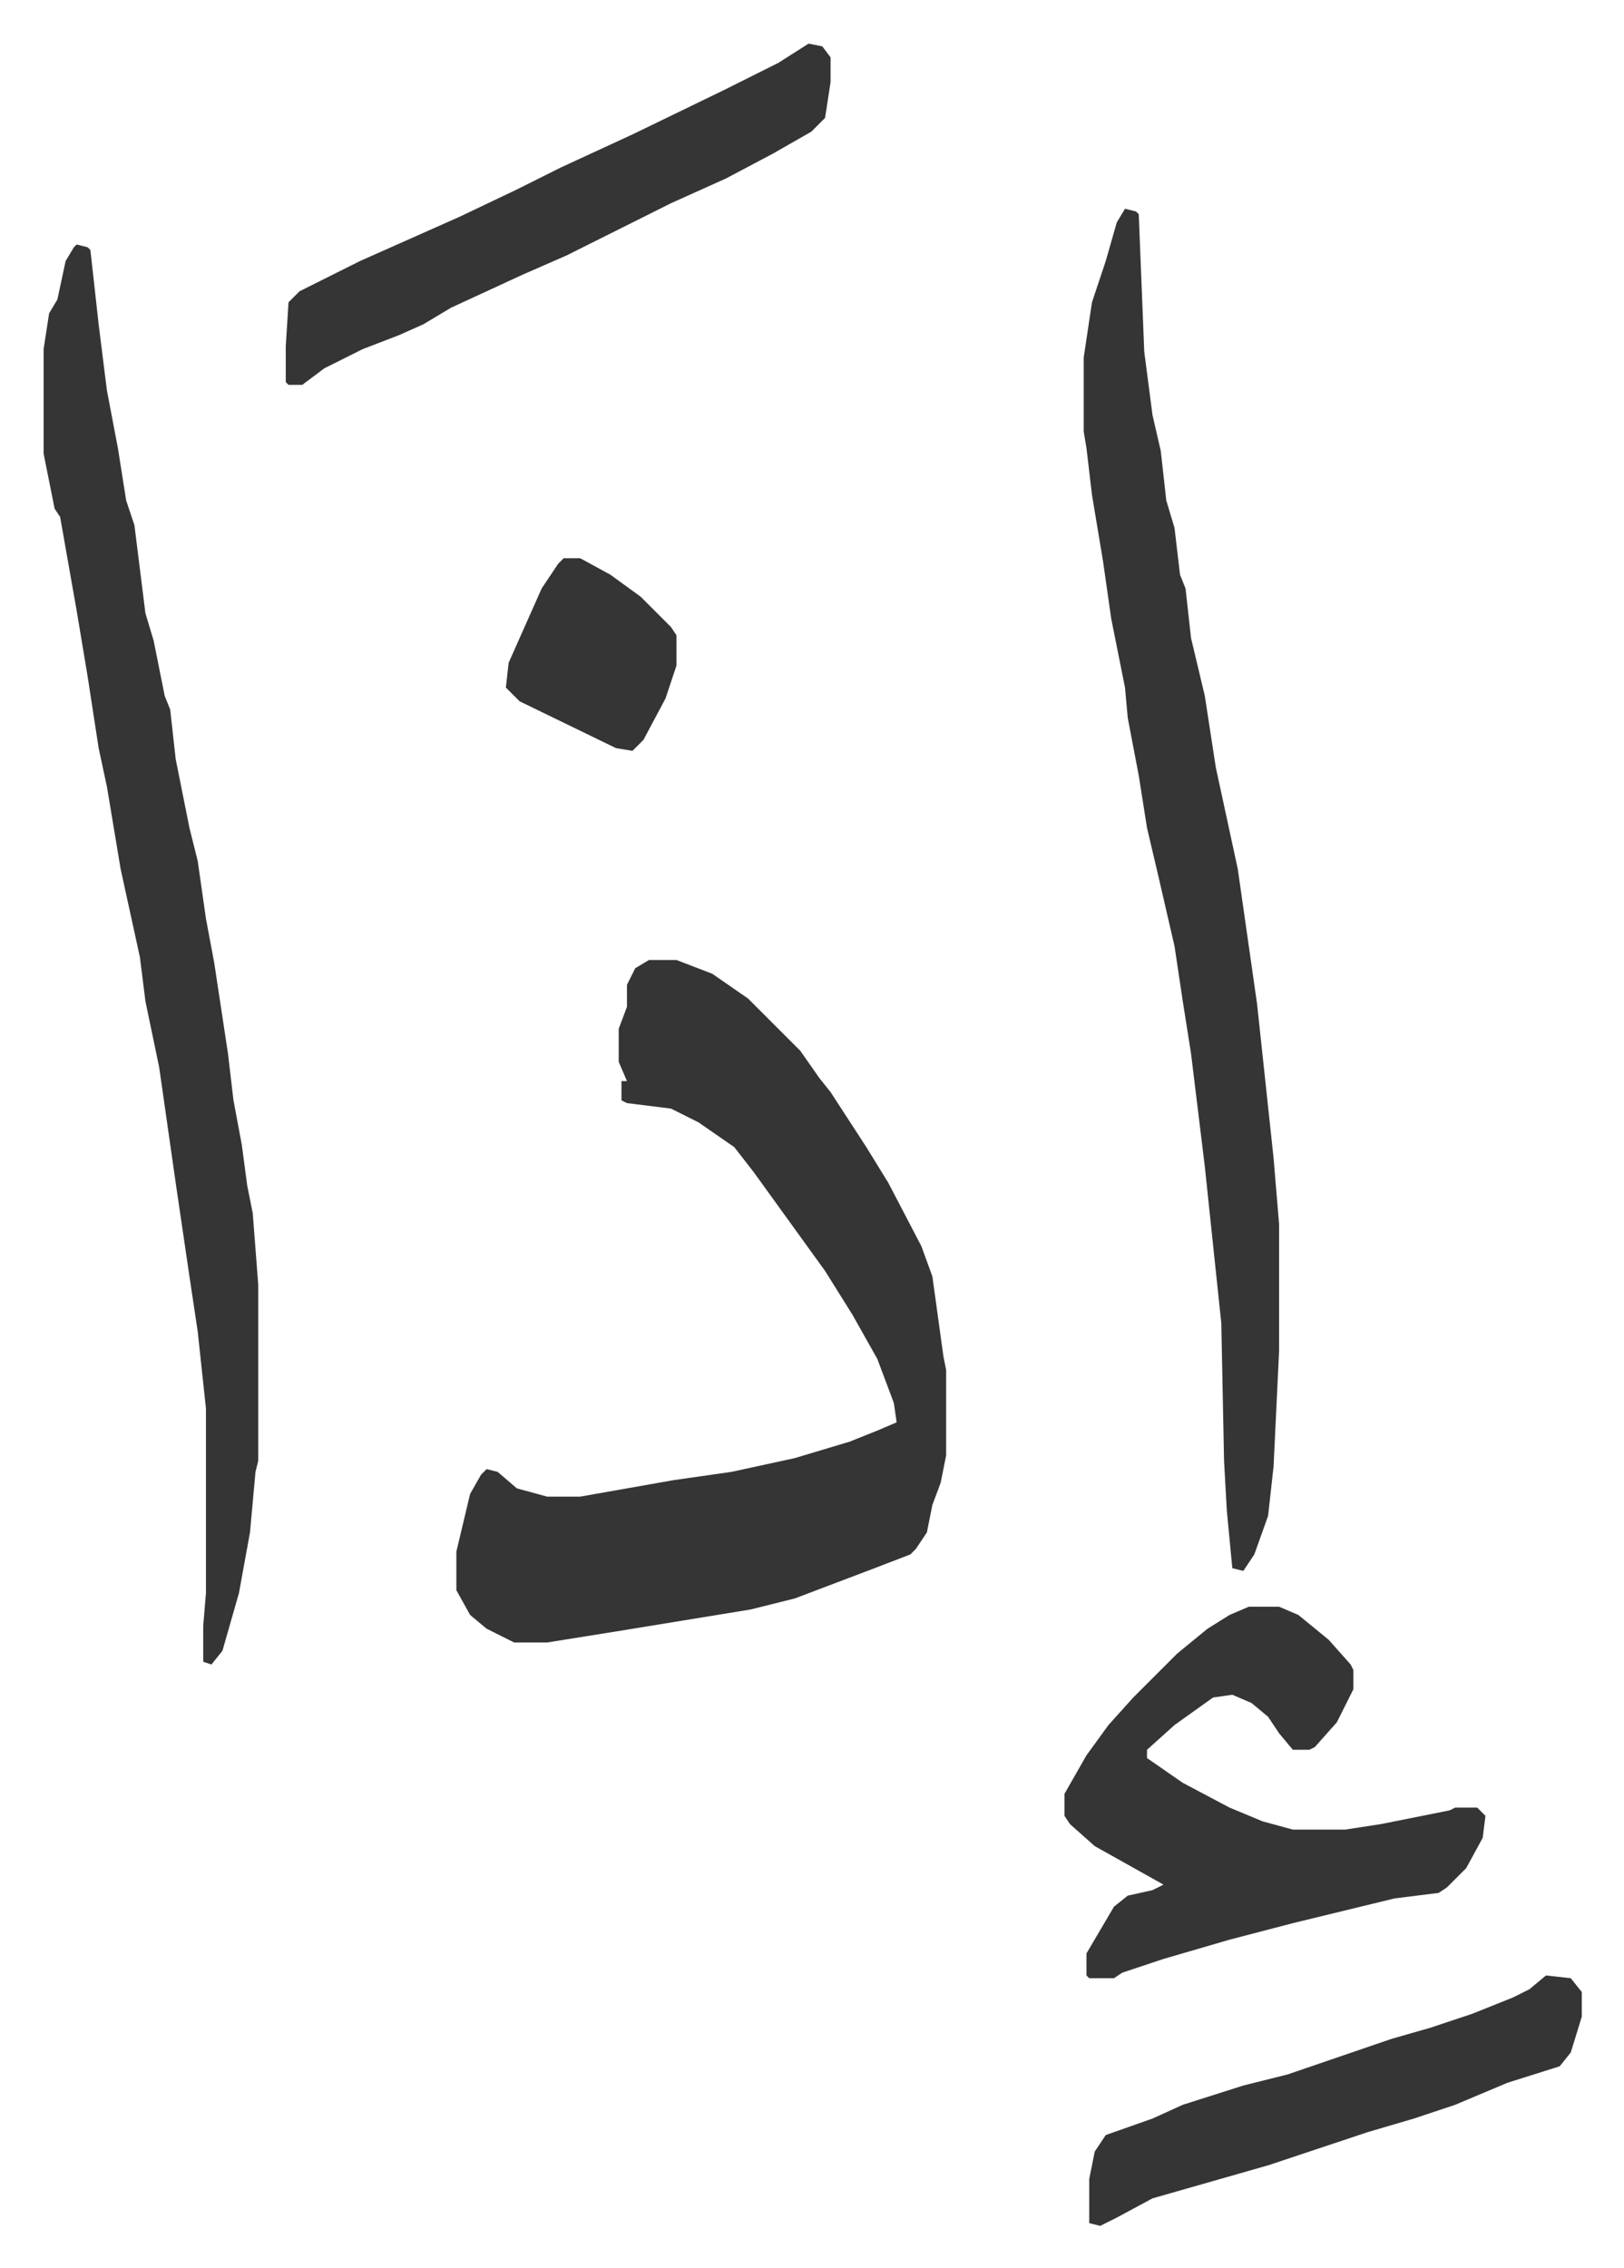
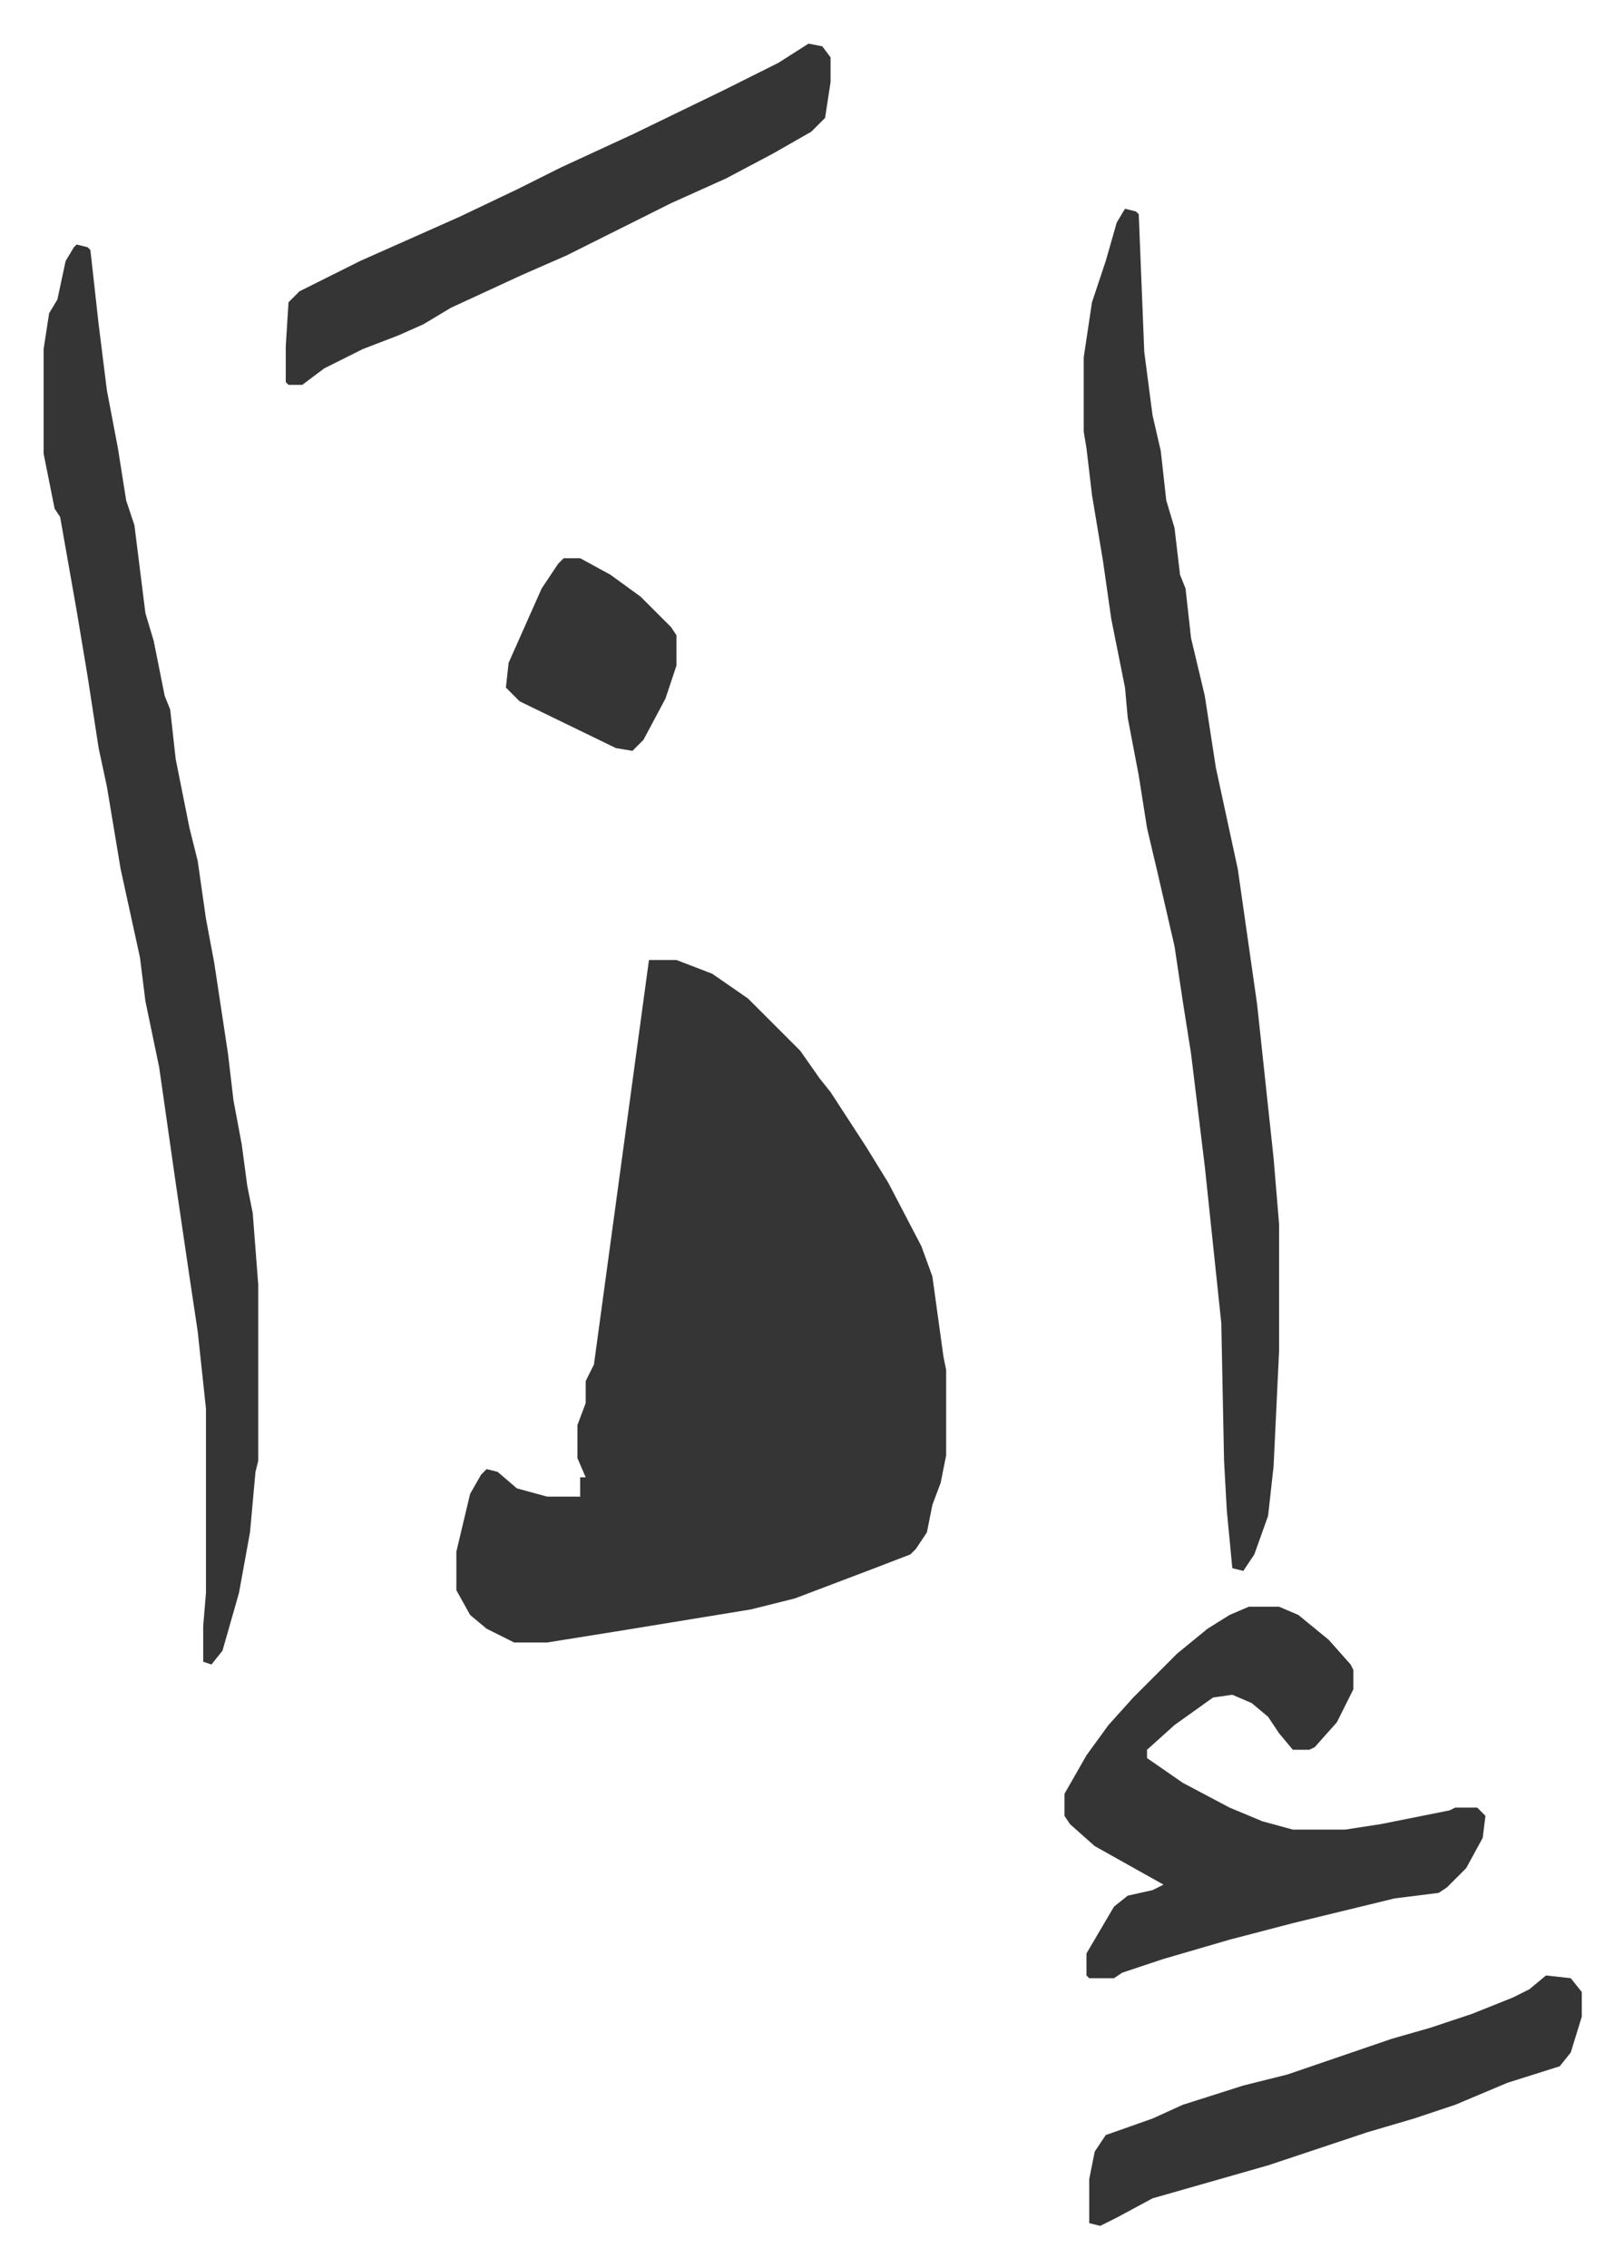
<svg xmlns="http://www.w3.org/2000/svg" role="img" viewBox="-15.85 389.15 590.20 824.20">
-   <path fill="#353535" id="rule_normal" d="M220 738h10l13 5 13 9 19 19 7 10 4 5 13 20 8 13 12 23 4 11 4 29 1 5v31l-2 10-3 8-2 10-4 6-2 2-13 5-29 11-16 4-49 8-25 4h-12l-10-5-6-5-5-9v-14l5-21 4-7 2-2 4 1 7 6 11 3h12l34-6 21-3 23-5 20-6 10-4 7-3-1-7-6-16-9-16-10-16-13-18-13-18-7-9-13-9-10-5-16-2-2-1v-7h2l-3-7v-12l3-8v-8l3-6zM12 478l4 1 1 1 3 27 3 24 4 21 3 19 3 9 4 32 3 10 4 20 2 5 2 18 5 25 3 12 3 21 3 16 5 33 2 17 3 16 2 15 2 10 2 26v64l-1 4-2 22-4 22-6 21-4 5-3-1v-13l1-12v-67l-3-28-3-20-5-34-6-42-5-24-2-16-7-32-5-30-3-14-4-26-4-24-6-34-2-3-4-20v-38l2-13 3-5 3-14 3-5zm381-13l4 1 1 1 2 50 3 23 3 13 2 18 3 10 2 17 2 5 2 18 5 21 4 26 8 37 7 49 6 56 2 24v46l-2 42-2 18-5 14-4 6-4-1-2-21-1-18-1-50-6-57-5-41-3-19-3-20-6-26-4-17-3-19-4-21-1-11-5-25-3-21-4-24-2-17-1-6v-27l3-20 5-15 4-14zm45 508h11l7 3 11 9 8 9 1 2v7l-6 12-8 9-2 1h-6l-5-6-4-6-6-5-7-3-7 1-14 10-10 9v3l13 9 17 9 12 5 11 3h19l13-2 25-5 2-1h8l3 3-1 8-6 11-7 7-3 2-16 2-37 9-23 6-24 7-15 5-3 2h-9l-1-1v-8l10-17 5-4 9-2 4-2-25-14-9-8-2-3v-8l8-14 8-11 9-10 11-11 5-5 11-9 8-5zM278 405l5 1 3 4v9l-2 13-5 5-14 8-17 9-20 9-38 19-16 7-26 12-10 6-9 4-13 5-14 7-8 6h-5l-1-1v-13l1-16 4-4 22-11 36-16 21-10 16-8 26-12 33-16 20-10zm268 702l9 1 4 5v9l-4 13-4 5-19 6-19 8-15 5-17 5-12 4-9 3-15 5-21 6-21 6-13 7-6 3-4-1v-16l2-10 4-6 17-6 11-5 22-7 16-4 38-13 14-4 15-5 15-6 6-3zM189 592h6l11 6 11 8 11 11 2 3v11l-4 12-8 15-4 4-6-1-35-17-5-5 1-9 4-9 8-18 6-9z" />
+   <path fill="#353535" id="rule_normal" d="M220 738h10l13 5 13 9 19 19 7 10 4 5 13 20 8 13 12 23 4 11 4 29 1 5v31l-2 10-3 8-2 10-4 6-2 2-13 5-29 11-16 4-49 8-25 4h-12l-10-5-6-5-5-9v-14l5-21 4-7 2-2 4 1 7 6 11 3h12v-7h2l-3-7v-12l3-8v-8l3-6zM12 478l4 1 1 1 3 27 3 24 4 21 3 19 3 9 4 32 3 10 4 20 2 5 2 18 5 25 3 12 3 21 3 16 5 33 2 17 3 16 2 15 2 10 2 26v64l-1 4-2 22-4 22-6 21-4 5-3-1v-13l1-12v-67l-3-28-3-20-5-34-6-42-5-24-2-16-7-32-5-30-3-14-4-26-4-24-6-34-2-3-4-20v-38l2-13 3-5 3-14 3-5zm381-13l4 1 1 1 2 50 3 23 3 13 2 18 3 10 2 17 2 5 2 18 5 21 4 26 8 37 7 49 6 56 2 24v46l-2 42-2 18-5 14-4 6-4-1-2-21-1-18-1-50-6-57-5-41-3-19-3-20-6-26-4-17-3-19-4-21-1-11-5-25-3-21-4-24-2-17-1-6v-27l3-20 5-15 4-14zm45 508h11l7 3 11 9 8 9 1 2v7l-6 12-8 9-2 1h-6l-5-6-4-6-6-5-7-3-7 1-14 10-10 9v3l13 9 17 9 12 5 11 3h19l13-2 25-5 2-1h8l3 3-1 8-6 11-7 7-3 2-16 2-37 9-23 6-24 7-15 5-3 2h-9l-1-1v-8l10-17 5-4 9-2 4-2-25-14-9-8-2-3v-8l8-14 8-11 9-10 11-11 5-5 11-9 8-5zM278 405l5 1 3 4v9l-2 13-5 5-14 8-17 9-20 9-38 19-16 7-26 12-10 6-9 4-13 5-14 7-8 6h-5l-1-1v-13l1-16 4-4 22-11 36-16 21-10 16-8 26-12 33-16 20-10zm268 702l9 1 4 5v9l-4 13-4 5-19 6-19 8-15 5-17 5-12 4-9 3-15 5-21 6-21 6-13 7-6 3-4-1v-16l2-10 4-6 17-6 11-5 22-7 16-4 38-13 14-4 15-5 15-6 6-3zM189 592h6l11 6 11 8 11 11 2 3v11l-4 12-8 15-4 4-6-1-35-17-5-5 1-9 4-9 8-18 6-9z" />
</svg>